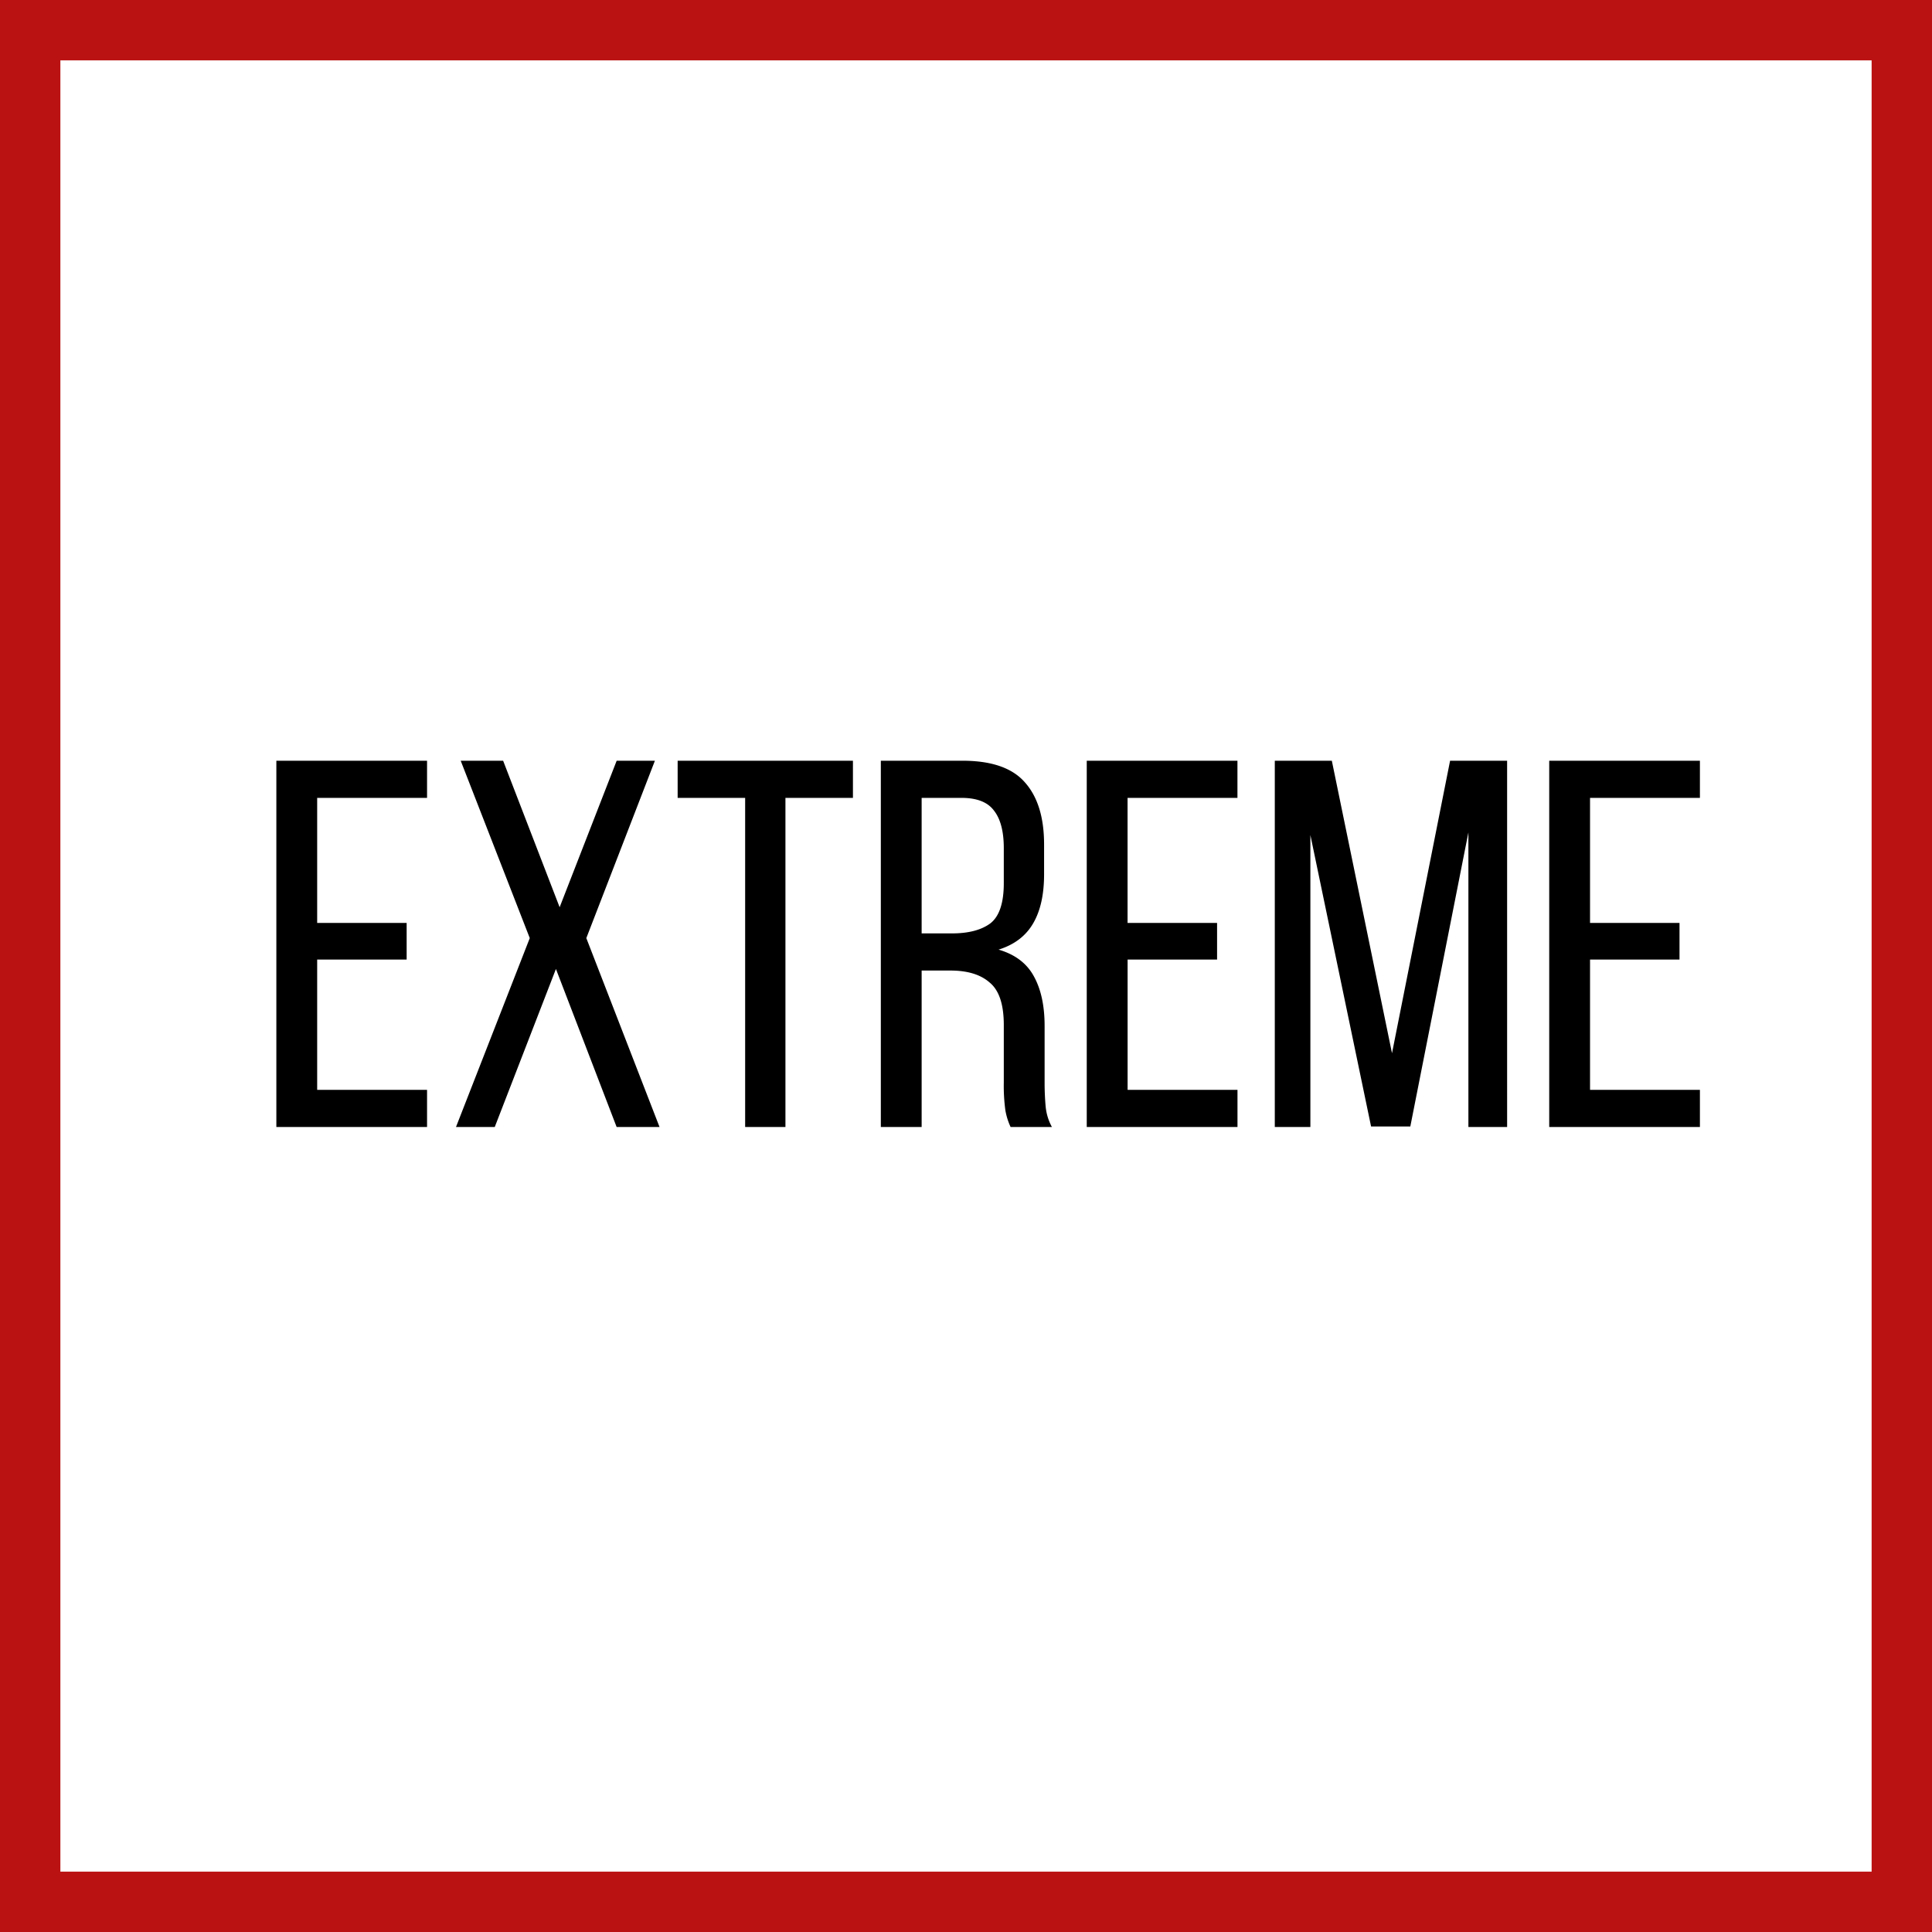
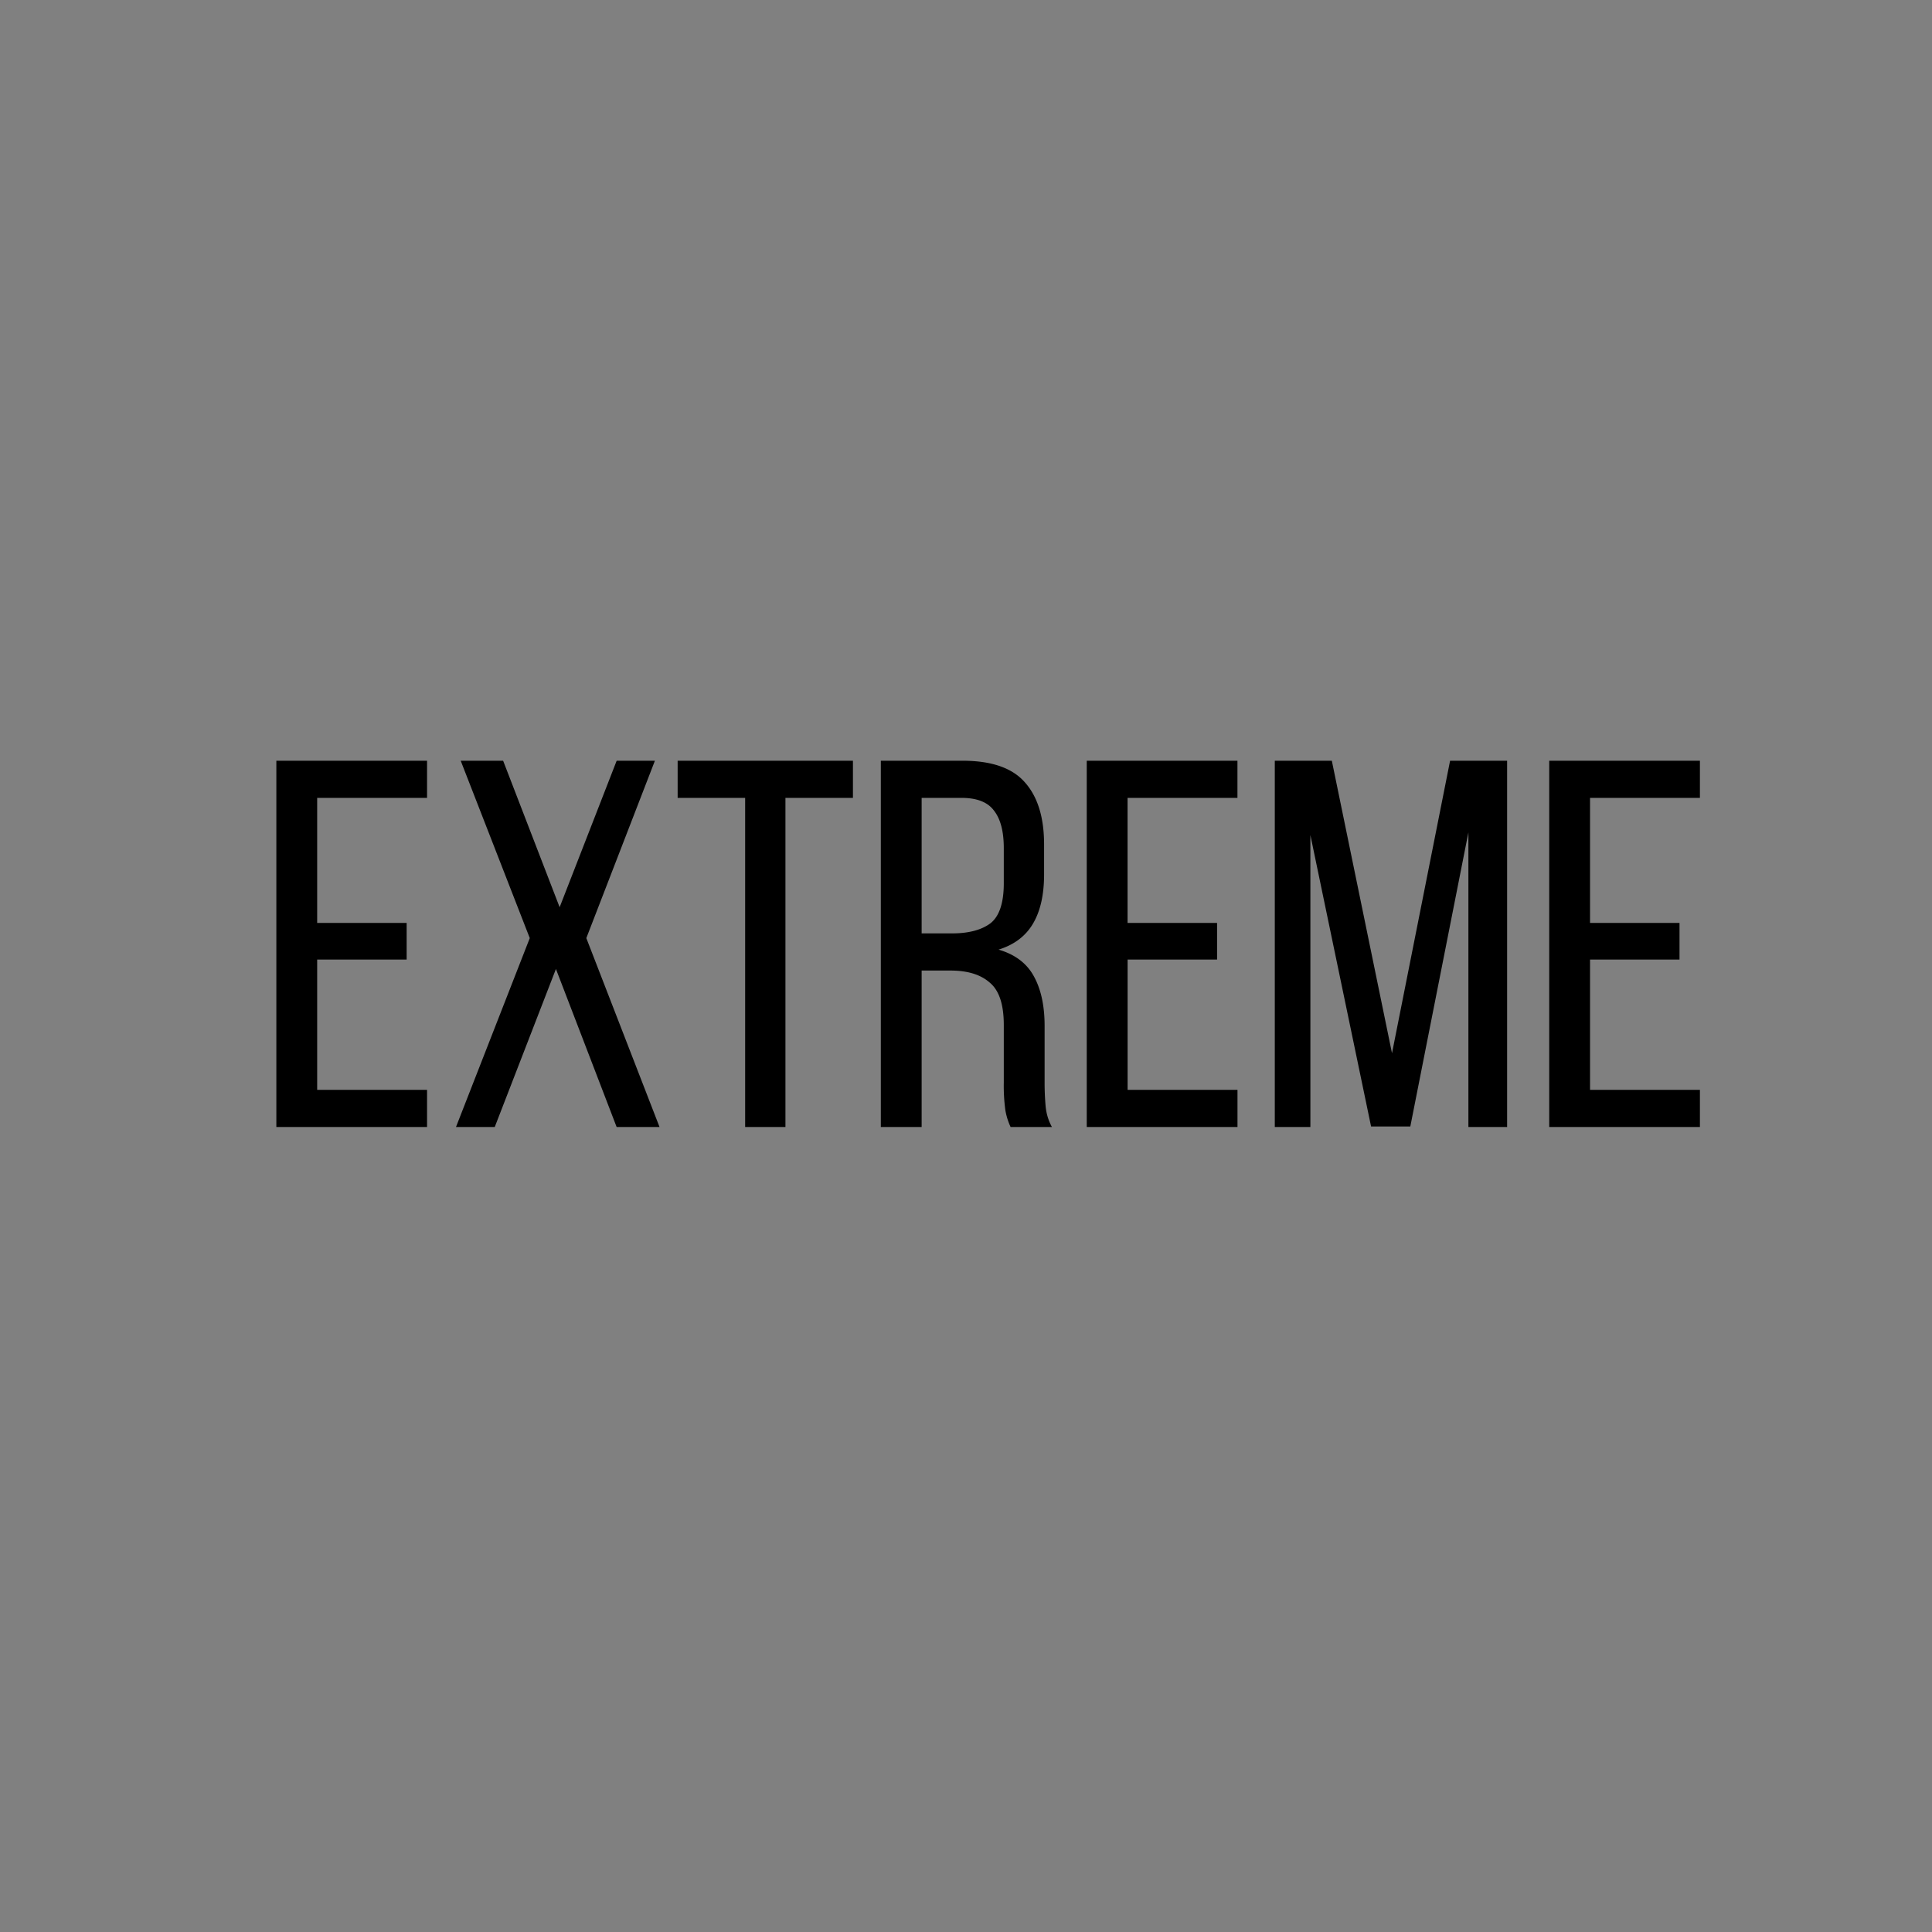
<svg xmlns="http://www.w3.org/2000/svg" width="48" height="48" fill="none" viewBox="0 0 48 48">
  <rect x="0" y="0" width="48" height="48" fill="#808080" stroke="none" />
  <g clip-path="url(#a)">
-     <path fill="#fff" stroke="#BA1212" d="M0.5 0.5H47.5V47.5H0.5V0.5Z" stroke-width="2" />
    <path fill="#000" d="M41.727 22.93v.91h-2.223v3.237h2.73V28H38.49v-9.1h3.744v.923h-2.73v3.107h2.223Zm-6.687 5.057h-.976l-1.508-7.241V28h-.884v-9.1h1.417l1.495 7.267 1.443-7.267h1.417V28h-.962v-7.319l-1.443 7.306Zm-4.802-5.057v.91h-2.223v3.237h2.73V28H27v-9.1h3.744v.923h-2.73v3.107h2.224Zm-6.326-4.03c.72 0 1.235.178 1.547.533.32.355.481.871.481 1.547v.741c0 .503-.09.91-.273 1.222-.182.312-.468.529-.858.65.416.121.71.347.884.676.174.32.26.728.26 1.222v1.417c0 .2.009.394.026.585.018.182.07.351.156.507h-1.027a1.66 1.66 0 0 1-.13-.416 4.52 4.52 0 0 1-.039-.689v-1.43c0-.511-.117-.862-.35-1.053-.226-.2-.551-.299-.976-.299h-.715V28h-1.014v-9.1h2.028Zm-.26 4.29c.408 0 .724-.082.95-.247.225-.173.337-.507.337-1.001v-.871c0-.416-.082-.728-.247-.936-.156-.208-.424-.312-.806-.312h-.988v3.367h.754ZM18.513 28v-8.177h-1.677V18.9h4.355v.923h-1.677V28h-1.001Zm-4.701-3.926L12.292 28h-.963l1.833-4.693-1.716-4.407H12.5l1.404 3.64 1.417-3.64h.95l-1.704 4.407L16.386 28H15.32l-1.508-3.926Zm-3.709-1.144v.91H7.88v3.237h2.73V28H6.866v-9.1h3.744v.923H7.88v3.107h2.223Z" />
  </g>
  <defs>
    <clipPath id="a">
      <path fill="#fff" d="M0 0h48v48H0z" />
    </clipPath>
  </defs>
</svg>